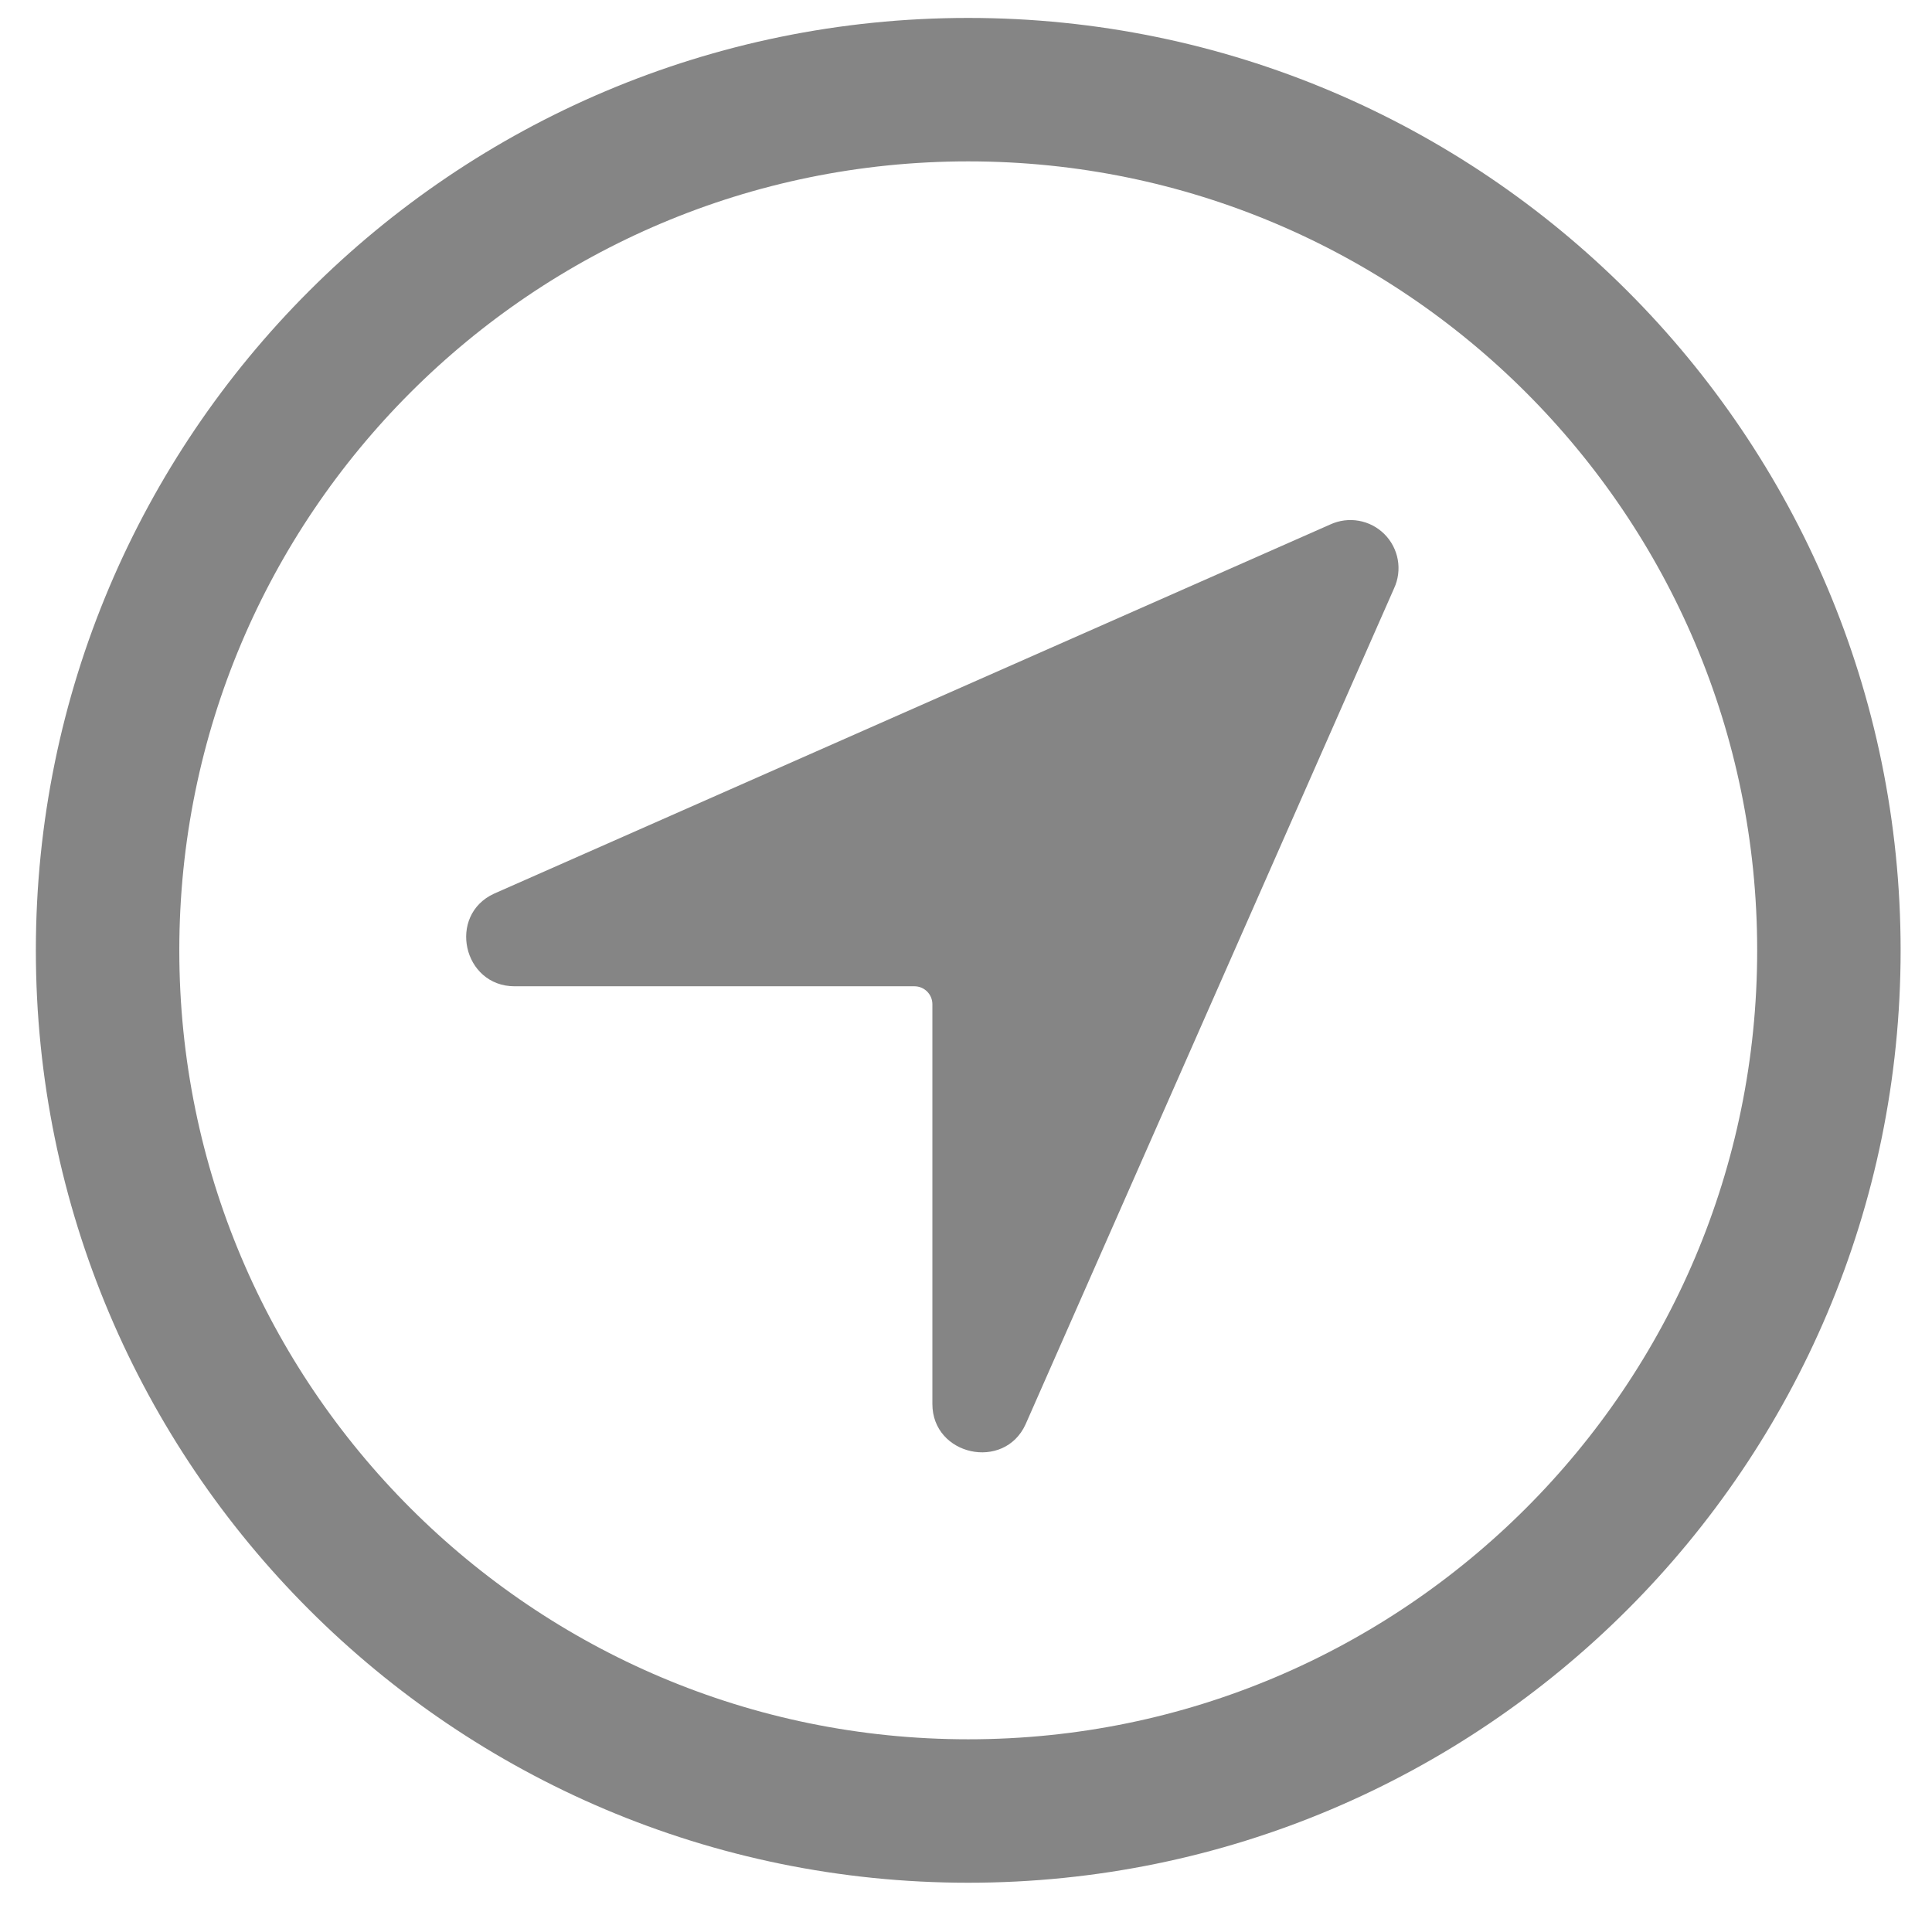
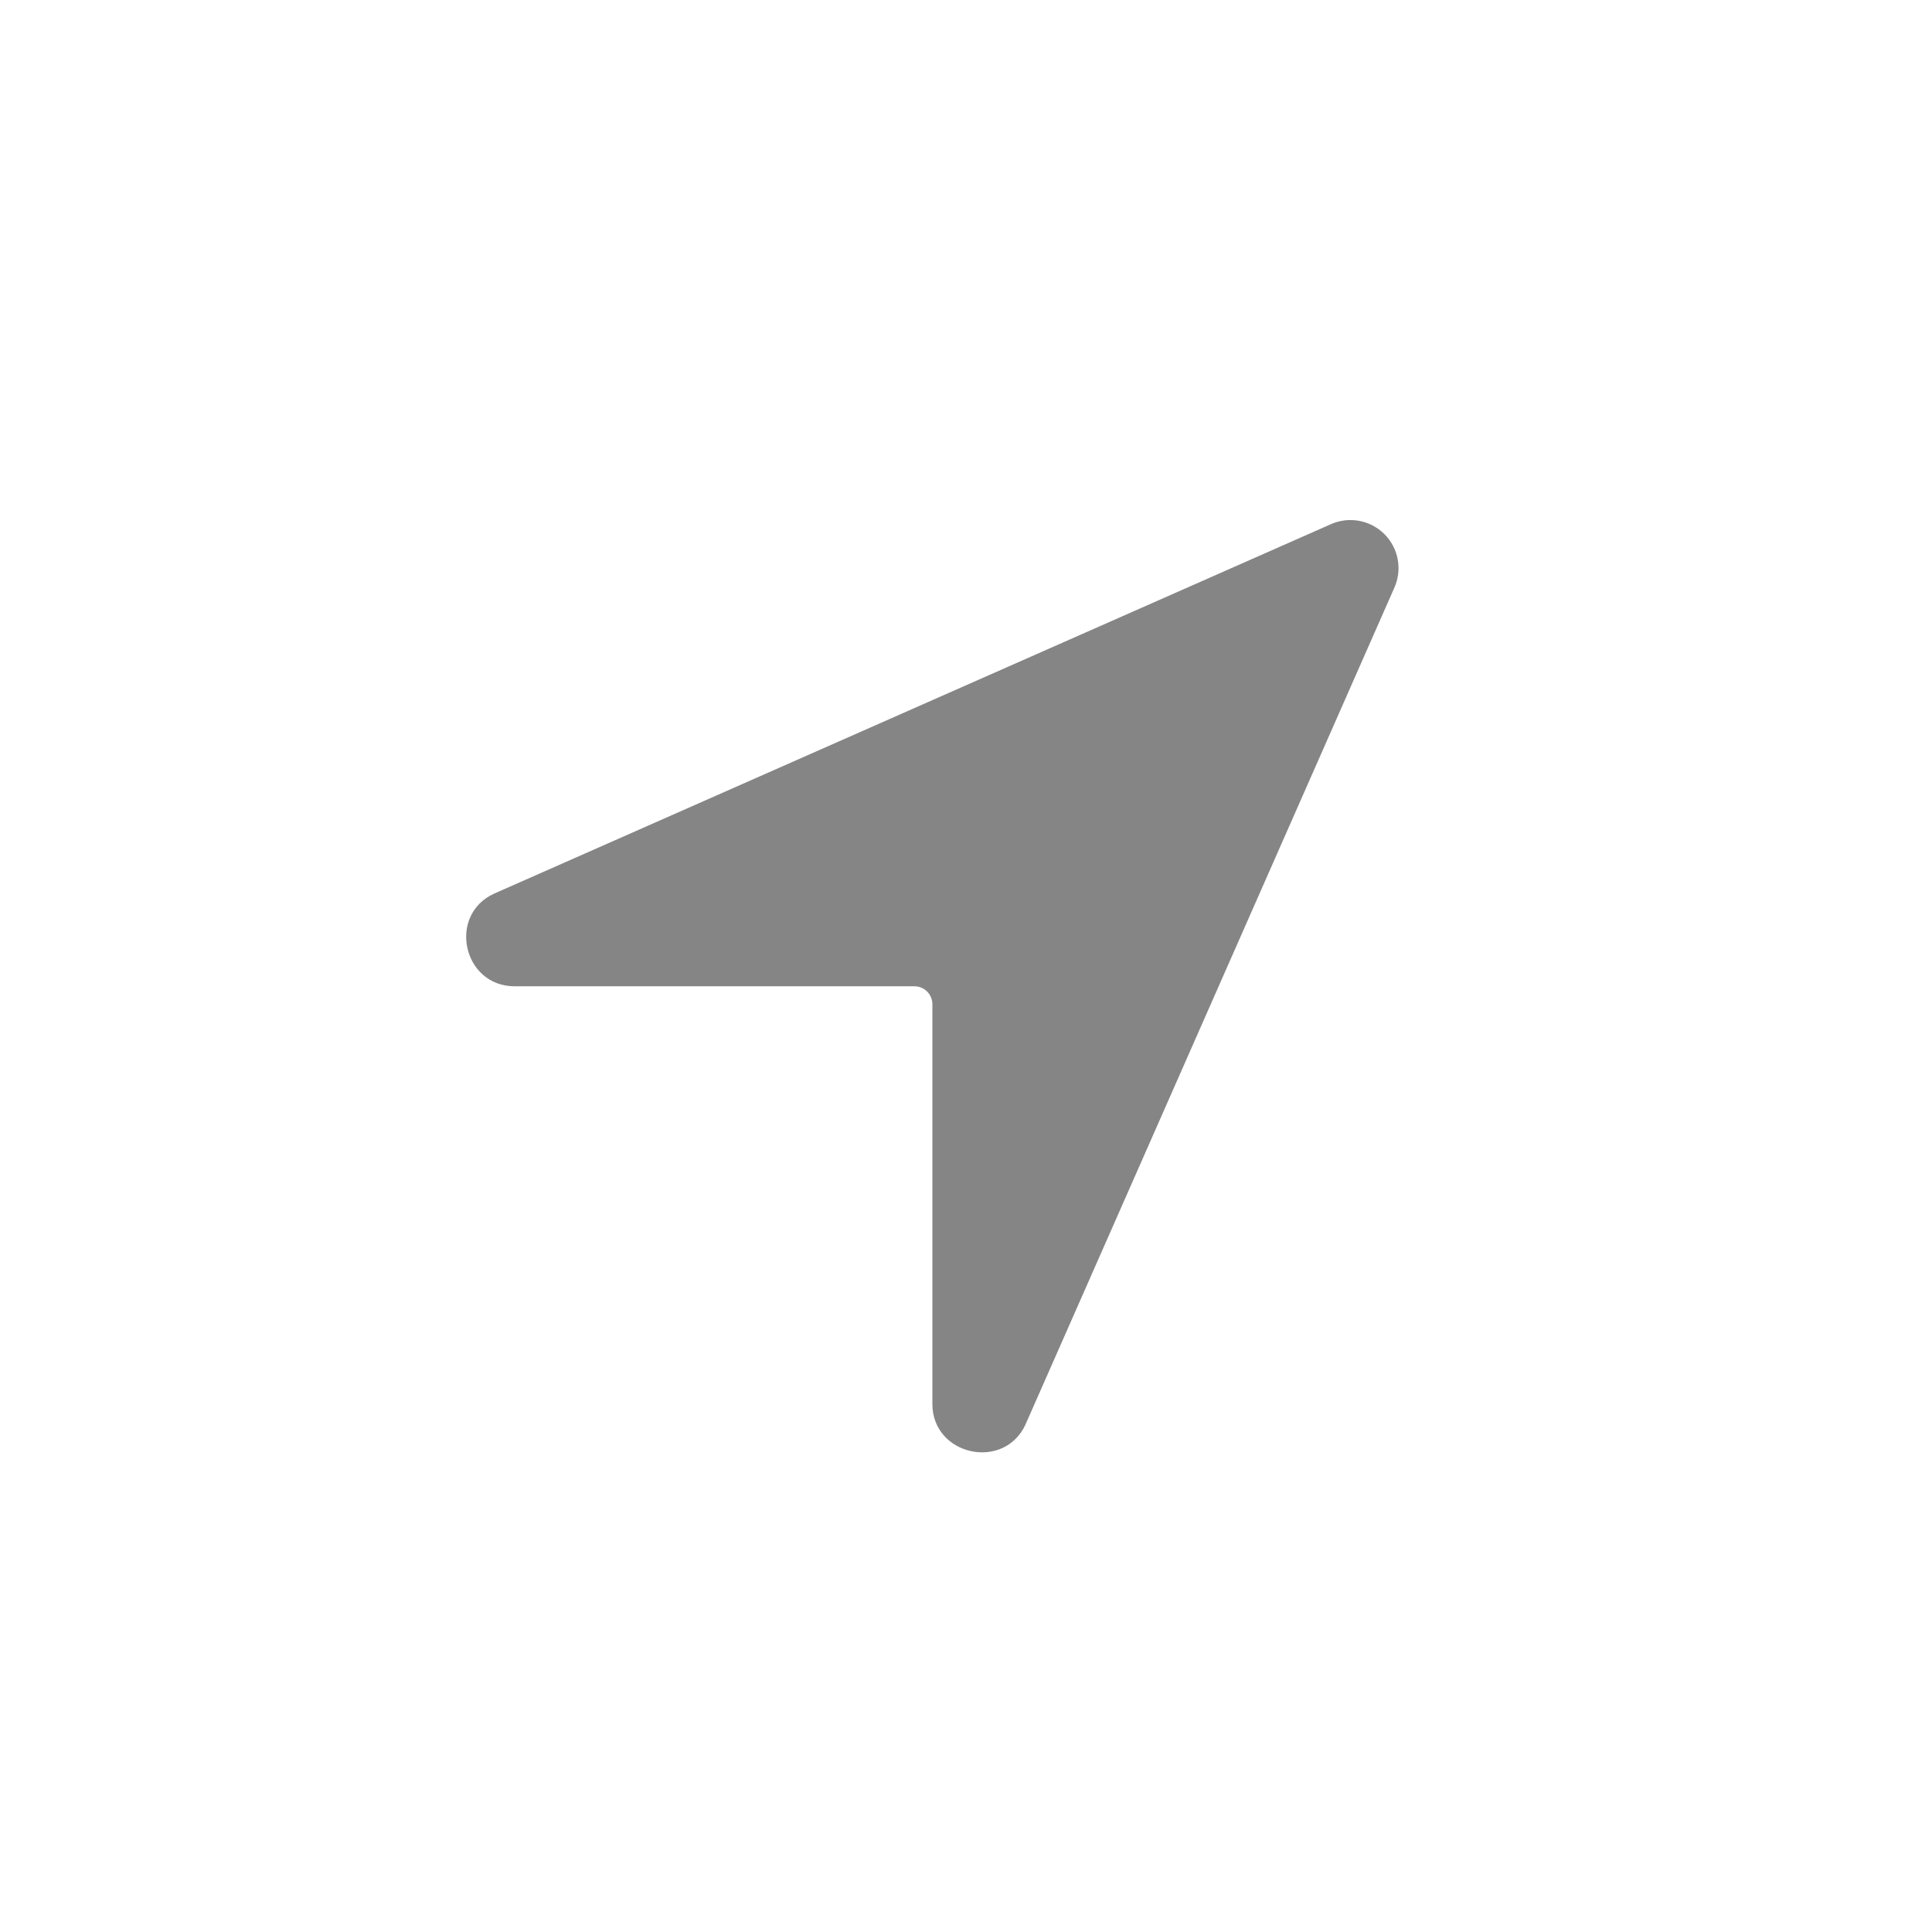
<svg xmlns="http://www.w3.org/2000/svg" width="431" height="425" viewBox="0 0 431 425" fill="none">
  <path d="M296.76 117L110.23 199.35C99.76 204.15 103.28 220.02 114.8 220.02H204C205.061 220.02 206.078 220.441 206.828 221.192C207.579 221.942 208 222.959 208 224.02V313.2C208 324.72 224 328.2 228.78 317.76L311 131.24C311.92 129.247 312.207 127.02 311.822 124.859C311.437 122.697 310.398 120.706 308.846 119.154C307.294 117.602 305.303 116.563 303.141 116.178C300.98 115.793 298.753 116.08 296.76 117Z" fill="#858585" />
-   <path d="M408 212C408 106 322 20 216 20C110 20 24 106 24 212C24 318 110 404 216 404C322 404 408 318 408 212Z" stroke="#858585" stroke-width="32" stroke-miterlimit="10" />
</svg>